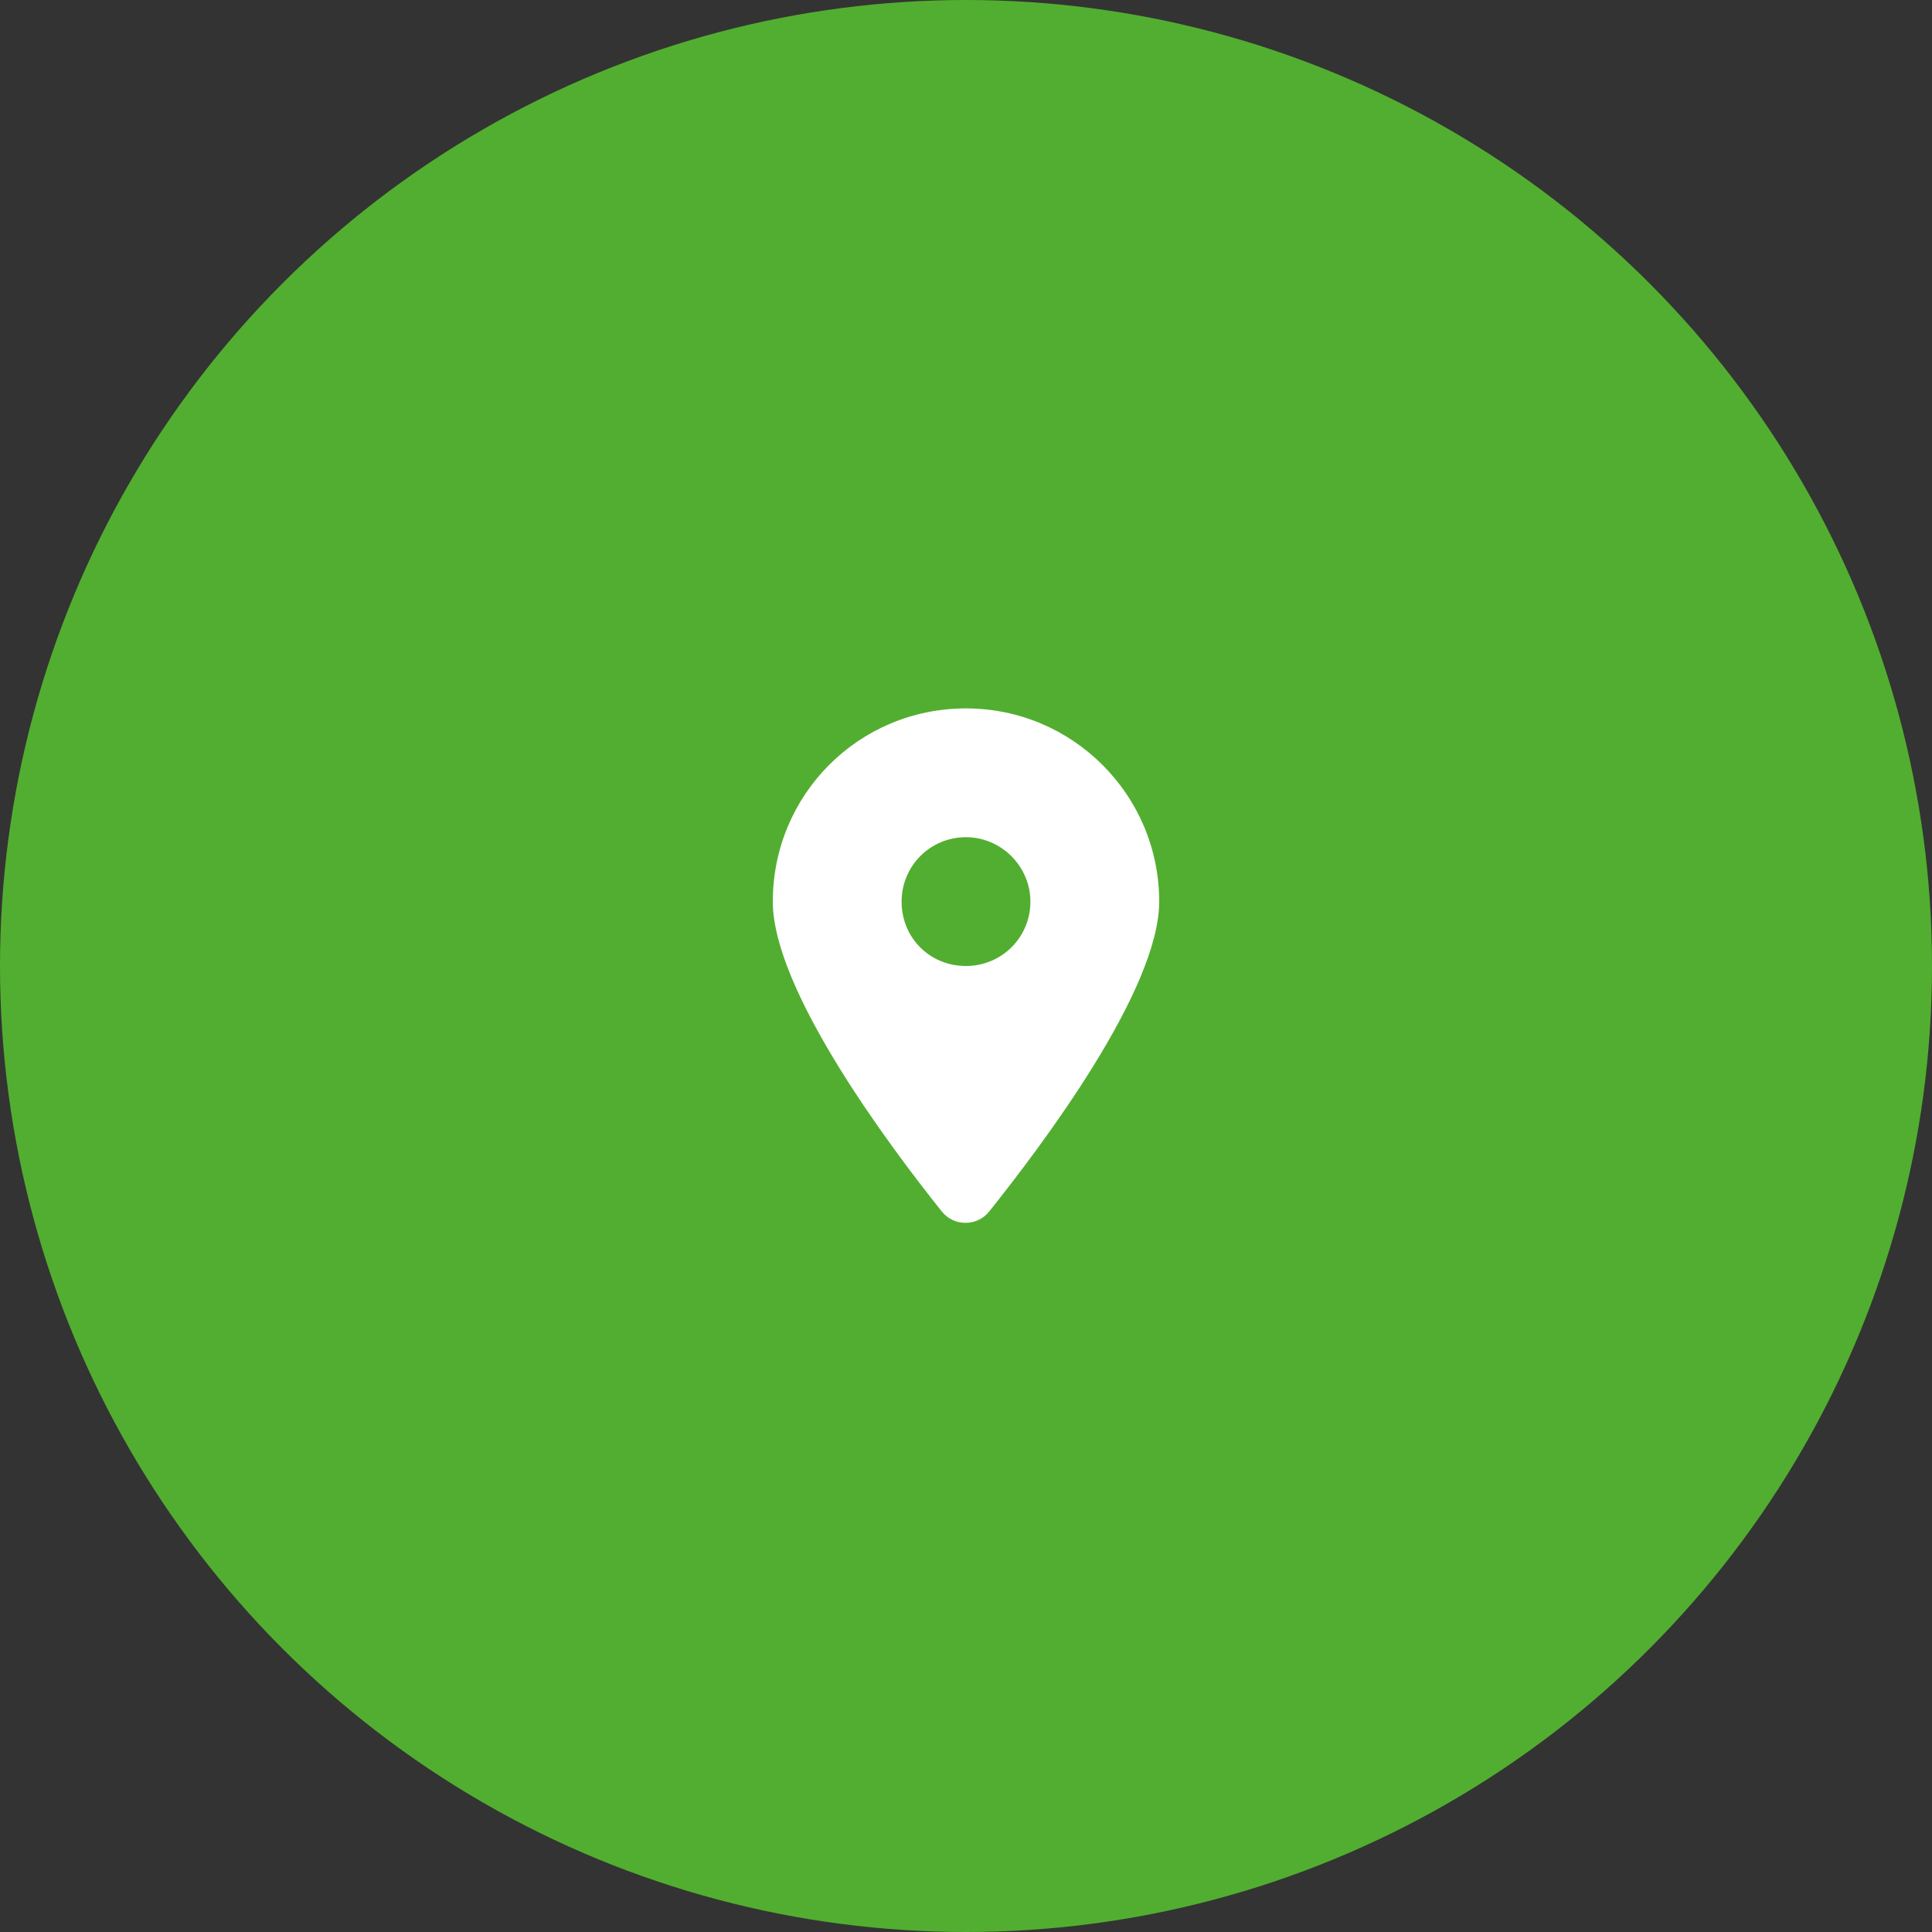
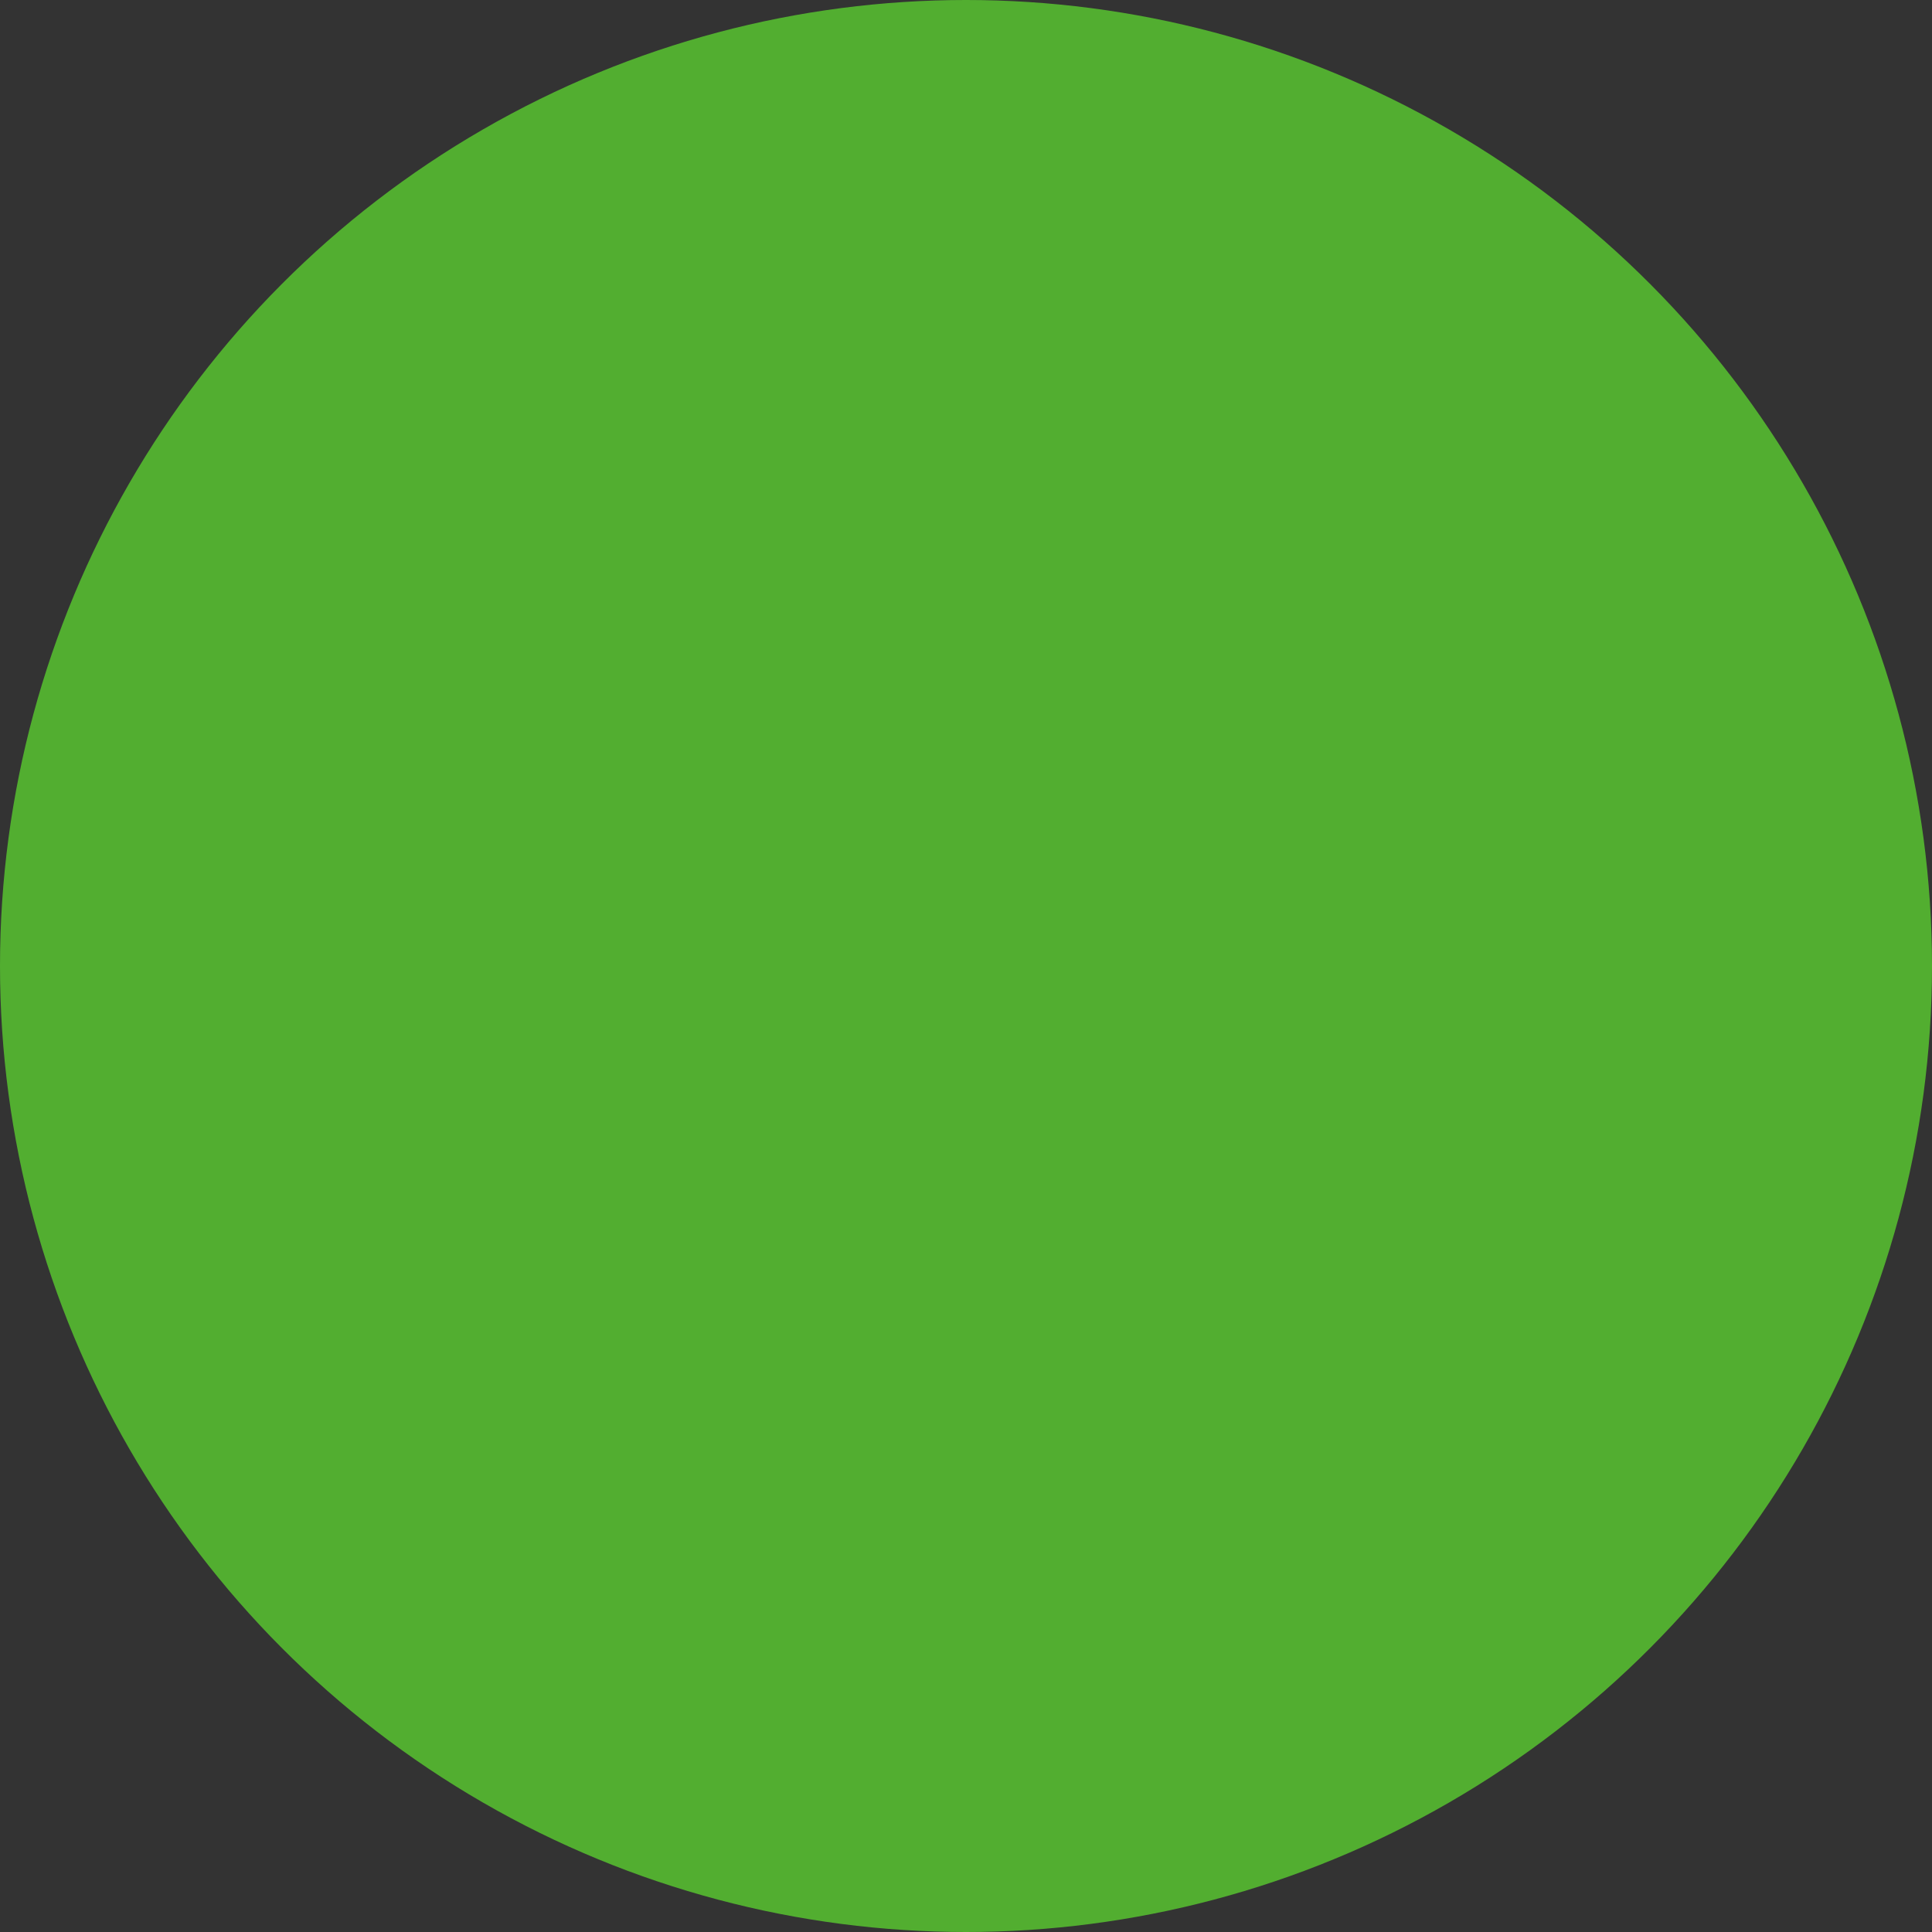
<svg xmlns="http://www.w3.org/2000/svg" width="60" height="60" viewBox="0 0 60 60" fill="none">
  <rect x="0" y="0" width="60" height="60" fill="#333333" stroke="none" />
  <circle cx="30" cy="30" r="30" fill="#52AE30" />
-   <path d="M29.25 37.625C27.625 35.594 24 30.75 24 28C24 24.688 26.656 22 30 22C33.312 22 36 24.688 36 28C36 30.75 32.344 35.594 30.719 37.625C30.344 38.094 29.625 38.094 29.25 37.625ZM30 30C31.094 30 32 29.125 32 28C32 26.906 31.094 26 30 26C28.875 26 28 26.906 28 28C28 29.125 28.875 30 30 30Z" fill="white" />
</svg>